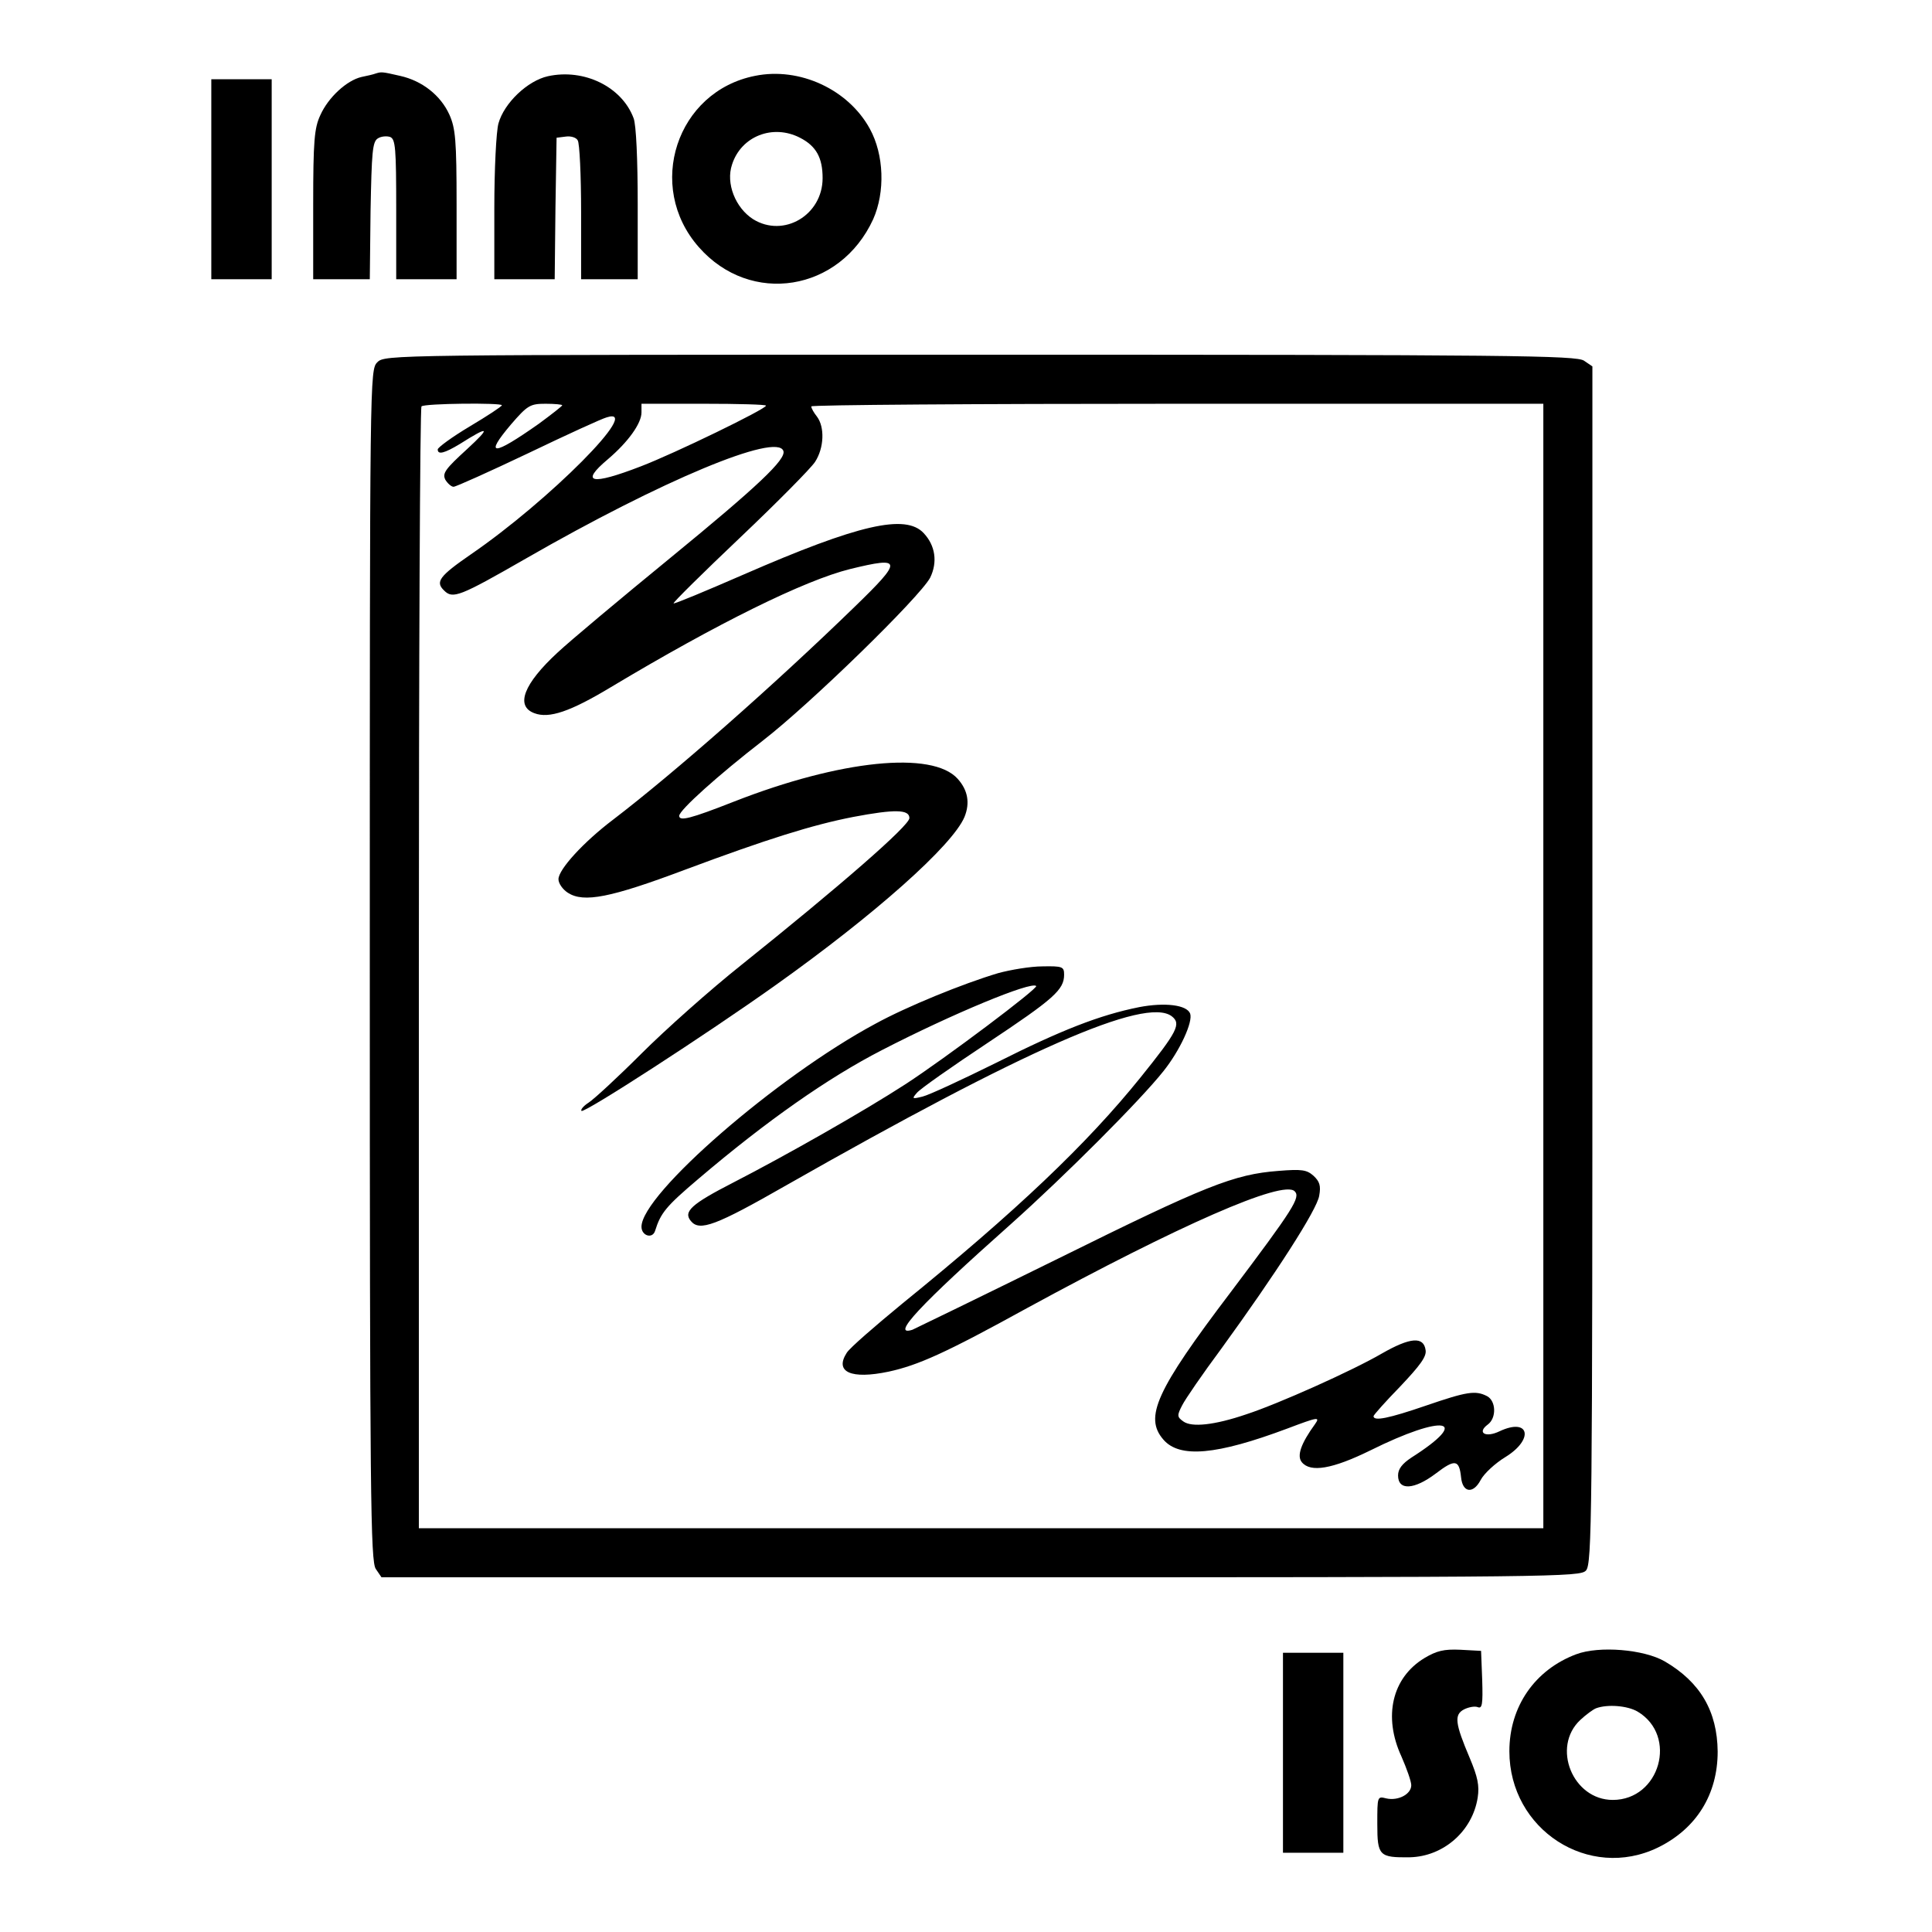
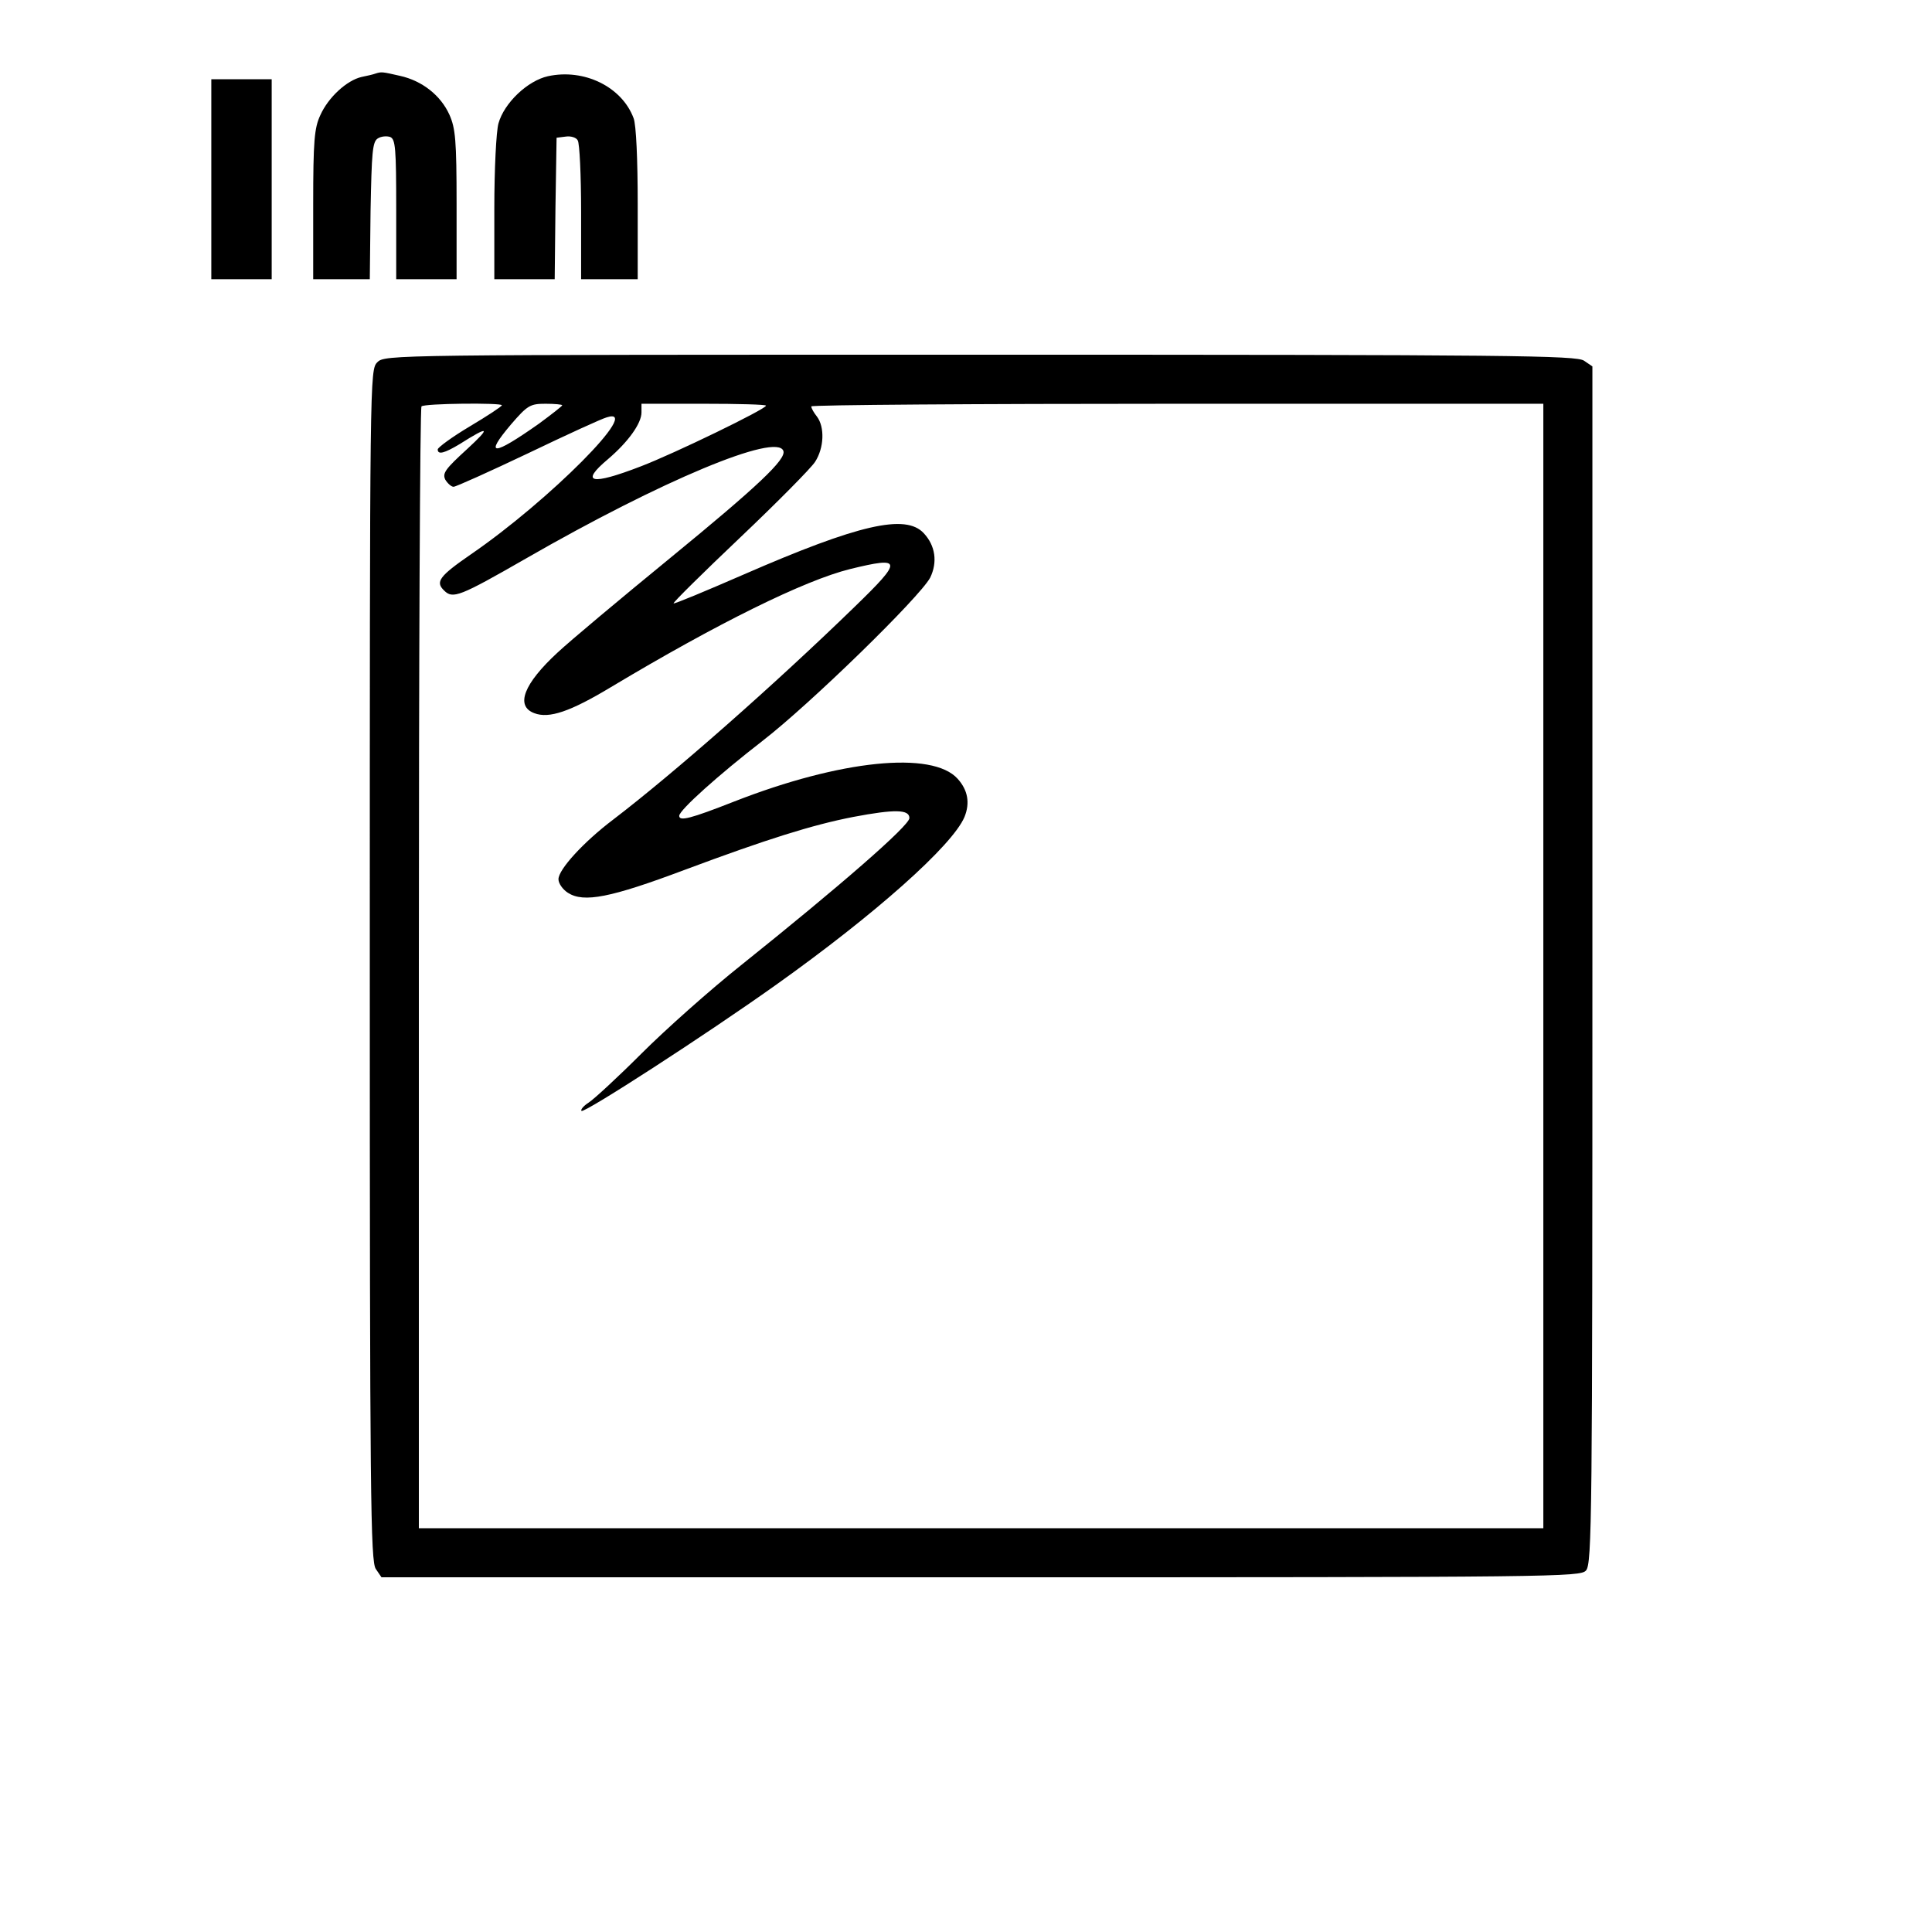
<svg xmlns="http://www.w3.org/2000/svg" version="1.0" width="512pt" height="512pt" viewBox="0 0 512 512" preserveAspectRatio="xMidYMid meet">
  <g transform="translate(0,512) scale(0.1,-0.1)" fill="#000000" stroke="none">
    <path d="M995 4925 c-5 -2 -22 -6 -37 -9 -39 -9 -88 -54 -109 -101 -16 -34 -19 -68 -19 -237 l0 -198 75 0 75 0 2 181 c3 155 5 183 19 192 9 6 24 7 33 4 14 -6 16 -29 16 -192 l0 -185 80 0 80 0 0 198 c0 171 -3 202 -19 238 -23 51 -72 90 -131 103 -48 11 -49 11 -65 6z" />
    <path d="M1452 4918 c-54 -12 -116 -71 -131 -125 -6 -21 -11 -122 -11 -225 l0 -188 80 0 80 0 2 188 3 187 24 3 c13 2 28 -2 32 -10 5 -7 9 -93 9 -190 l0 -178 75 0 75 0 0 199 c0 117 -4 211 -11 228 -31 83 -131 132 -227 111z" />
-     <path d="M2001 4919 c-208 -41 -291 -293 -149 -454 137 -156 374 -118 462 74 32 72 29 171 -9 240 -57 104 -186 164 -304 140z m119 -164 c43 -22 60 -53 60 -107 0 -98 -103 -159 -184 -109 -47 30 -73 95 -56 145 24 75 108 108 180 71z" />
    <path d="M560 4645 l0 -265 80 0 80 0 0 265 0 265 -80 0 -80 0 0 -265z" />
    <path d="M1000 4160 c-20 -20 -20 -33 -20 -1598 0 -1412 2 -1580 16 -1600 l15 -22 1588 0 c1526 0 1589 1 1604 18 16 17 17 143 17 1605 l0 1586 -22 15 c-20 14 -188 16 -1600 16 -1565 0 -1578 0 -1598 -20z m330 -114 c0 -3 -38 -28 -85 -56 -47 -28 -85 -56 -85 -61 0 -15 18 -10 58 14 79 50 84 46 20 -13 -58 -53 -66 -64 -58 -81 6 -10 16 -19 22 -19 6 0 95 40 198 89 102 49 196 92 208 95 98 31 -153 -221 -360 -363 -84 -58 -95 -73 -71 -96 23 -23 41 -16 217 85 360 207 665 334 682 285 8 -22 -67 -93 -299 -283 -132 -108 -267 -221 -299 -251 -90 -83 -113 -142 -62 -161 39 -15 95 4 203 69 282 169 513 283 634 313 139 34 140 24 12 -100 -213 -207 -479 -441 -640 -564 -78 -59 -145 -132 -145 -158 0 -11 11 -27 25 -36 42 -27 113 -13 310 61 217 81 338 119 446 140 111 21 149 20 149 -3 0 -20 -184 -180 -445 -389 -83 -66 -202 -172 -265 -235 -63 -63 -126 -121 -140 -130 -14 -9 -22 -19 -19 -22 7 -7 330 202 514 333 263 187 469 370 501 446 15 37 9 71 -18 101 -67 75 -311 50 -592 -60 -117 -46 -146 -53 -146 -38 0 15 105 109 220 198 127 98 417 381 445 433 20 41 14 85 -17 118 -48 52 -173 23 -476 -109 -101 -44 -185 -79 -187 -77 -2 2 78 81 176 174 99 94 188 184 199 201 24 37 26 92 5 120 -8 10 -15 22 -15 27 0 4 437 7 970 7 l970 0 0 -1490 0 -1490 -1490 0 -1490 0 0 1483 c0 816 3 1487 7 1490 7 8 213 10 213 3z m160 0 c0 -2 -28 -24 -62 -49 -122 -86 -146 -87 -74 -2 44 51 51 55 92 55 24 0 44 -2 44 -4z m540 -1 c0 -9 -243 -127 -332 -161 -132 -51 -162 -44 -87 19 54 46 89 95 89 124 l0 23 165 0 c91 0 165 -2 165 -5z" />
-     <path d="M2645 2541 c-94 -28 -243 -89 -325 -134 -261 -140 -620 -452 -620 -538 0 -24 29 -33 36 -11 15 48 29 65 115 138 181 154 344 268 486 341 186 96 396 183 409 170 6 -6 -240 -191 -346 -260 -111 -72 -317 -189 -457 -261 -111 -57 -133 -77 -112 -102 23 -28 66 -12 253 95 631 359 951 500 1021 448 26 -20 16 -40 -83 -163 -142 -176 -328 -353 -630 -598 -73 -60 -140 -118 -148 -131 -33 -51 11 -71 111 -50 78 17 150 49 366 168 404 220 679 341 710 310 16 -16 -2 -45 -170 -268 -198 -261 -229 -331 -178 -390 43 -50 141 -41 328 29 82 31 88 32 74 12 -37 -51 -49 -84 -35 -101 23 -28 81 -18 181 31 197 98 271 84 109 -19 -24 -16 -35 -30 -35 -47 0 -41 43 -38 100 5 51 39 62 37 67 -10 4 -41 32 -45 52 -7 9 17 38 44 66 61 76 47 63 105 -16 68 -37 -18 -61 -4 -31 18 23 17 22 62 -2 75 -31 16 -54 12 -162 -25 -99 -34 -139 -42 -139 -28 0 3 32 39 71 79 52 55 70 79 67 96 -5 37 -41 34 -116 -9 -79 -46 -276 -134 -359 -161 -85 -29 -145 -35 -167 -19 -17 12 -17 16 -3 43 8 16 54 83 103 149 146 201 254 369 260 406 5 27 1 38 -15 53 -18 16 -31 18 -93 13 -118 -9 -193 -39 -583 -232 -203 -100 -378 -185 -387 -189 -59 -19 19 65 262 281 142 127 341 326 403 404 44 55 79 131 71 153 -9 23 -67 30 -135 17 -105 -21 -207 -61 -378 -147 -91 -45 -179 -86 -196 -90 -28 -7 -29 -6 -15 10 8 10 92 69 187 132 176 117 203 141 203 181 0 21 -4 23 -57 22 -32 0 -85 -9 -118 -18z" />
-     <path d="M3775 726 c-86 -52 -110 -155 -61 -261 14 -32 26 -66 26 -76 0 -24 -35 -42 -66 -35 -24 6 -24 6 -24 -68 0 -84 5 -89 86 -88 89 2 166 69 180 158 5 32 0 55 -21 105 -39 92 -42 115 -15 129 12 6 28 9 36 6 12 -5 14 7 12 72 l-3 77 -55 3 c-44 2 -63 -3 -95 -22z" />
-     <path d="M4177 736 c-109 -41 -177 -138 -177 -257 0 -208 211 -344 394 -255 102 50 158 141 158 254 -1 107 -46 184 -140 239 -55 32 -174 42 -235 19z m163 -152 c107 -64 59 -234 -66 -234 -106 0 -163 140 -86 212 15 14 34 28 42 31 30 11 83 7 110 -9z" />
-     <path d="M3400 475 l0 -265 80 0 80 0 0 265 0 265 -80 0 -80 0 0 -265z" />
  </g>
</svg>